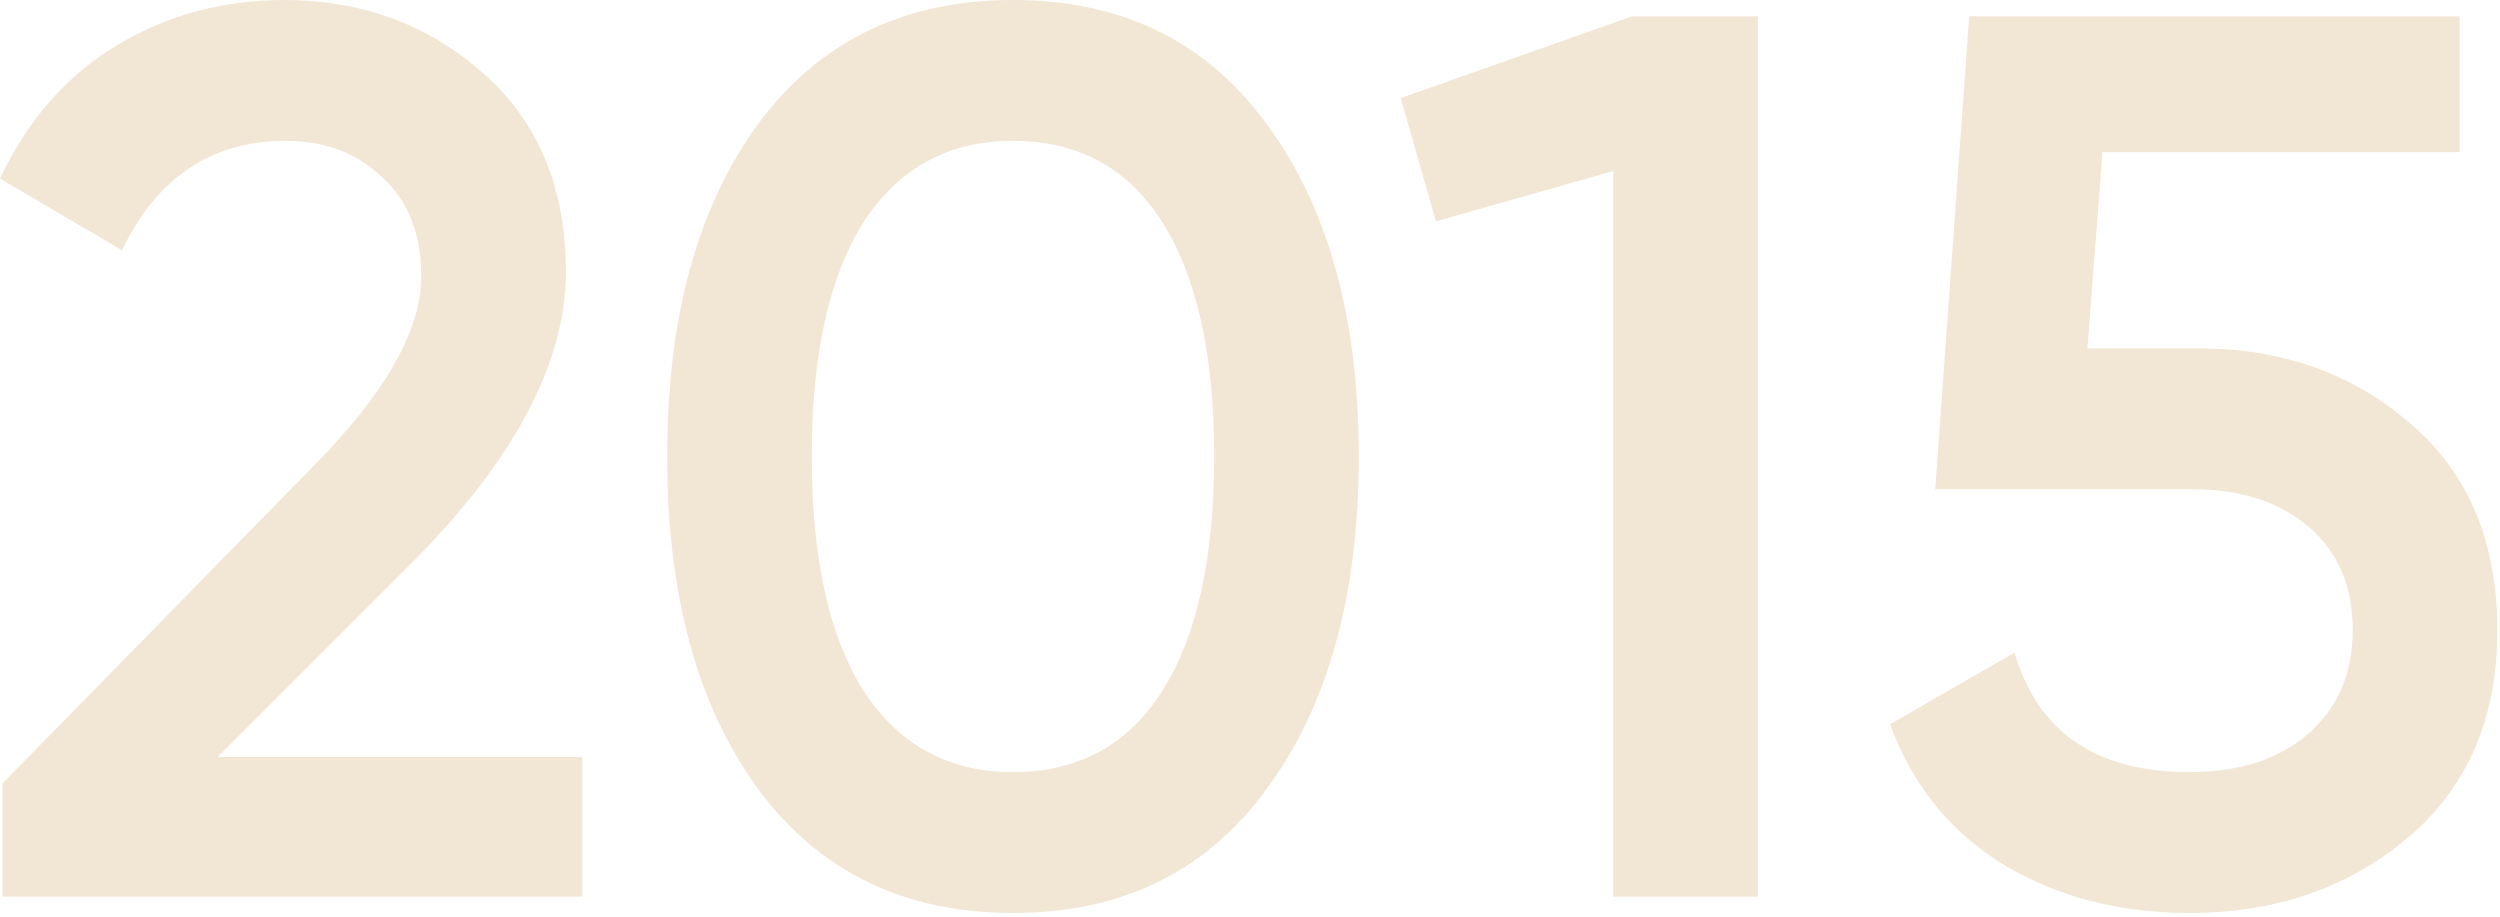
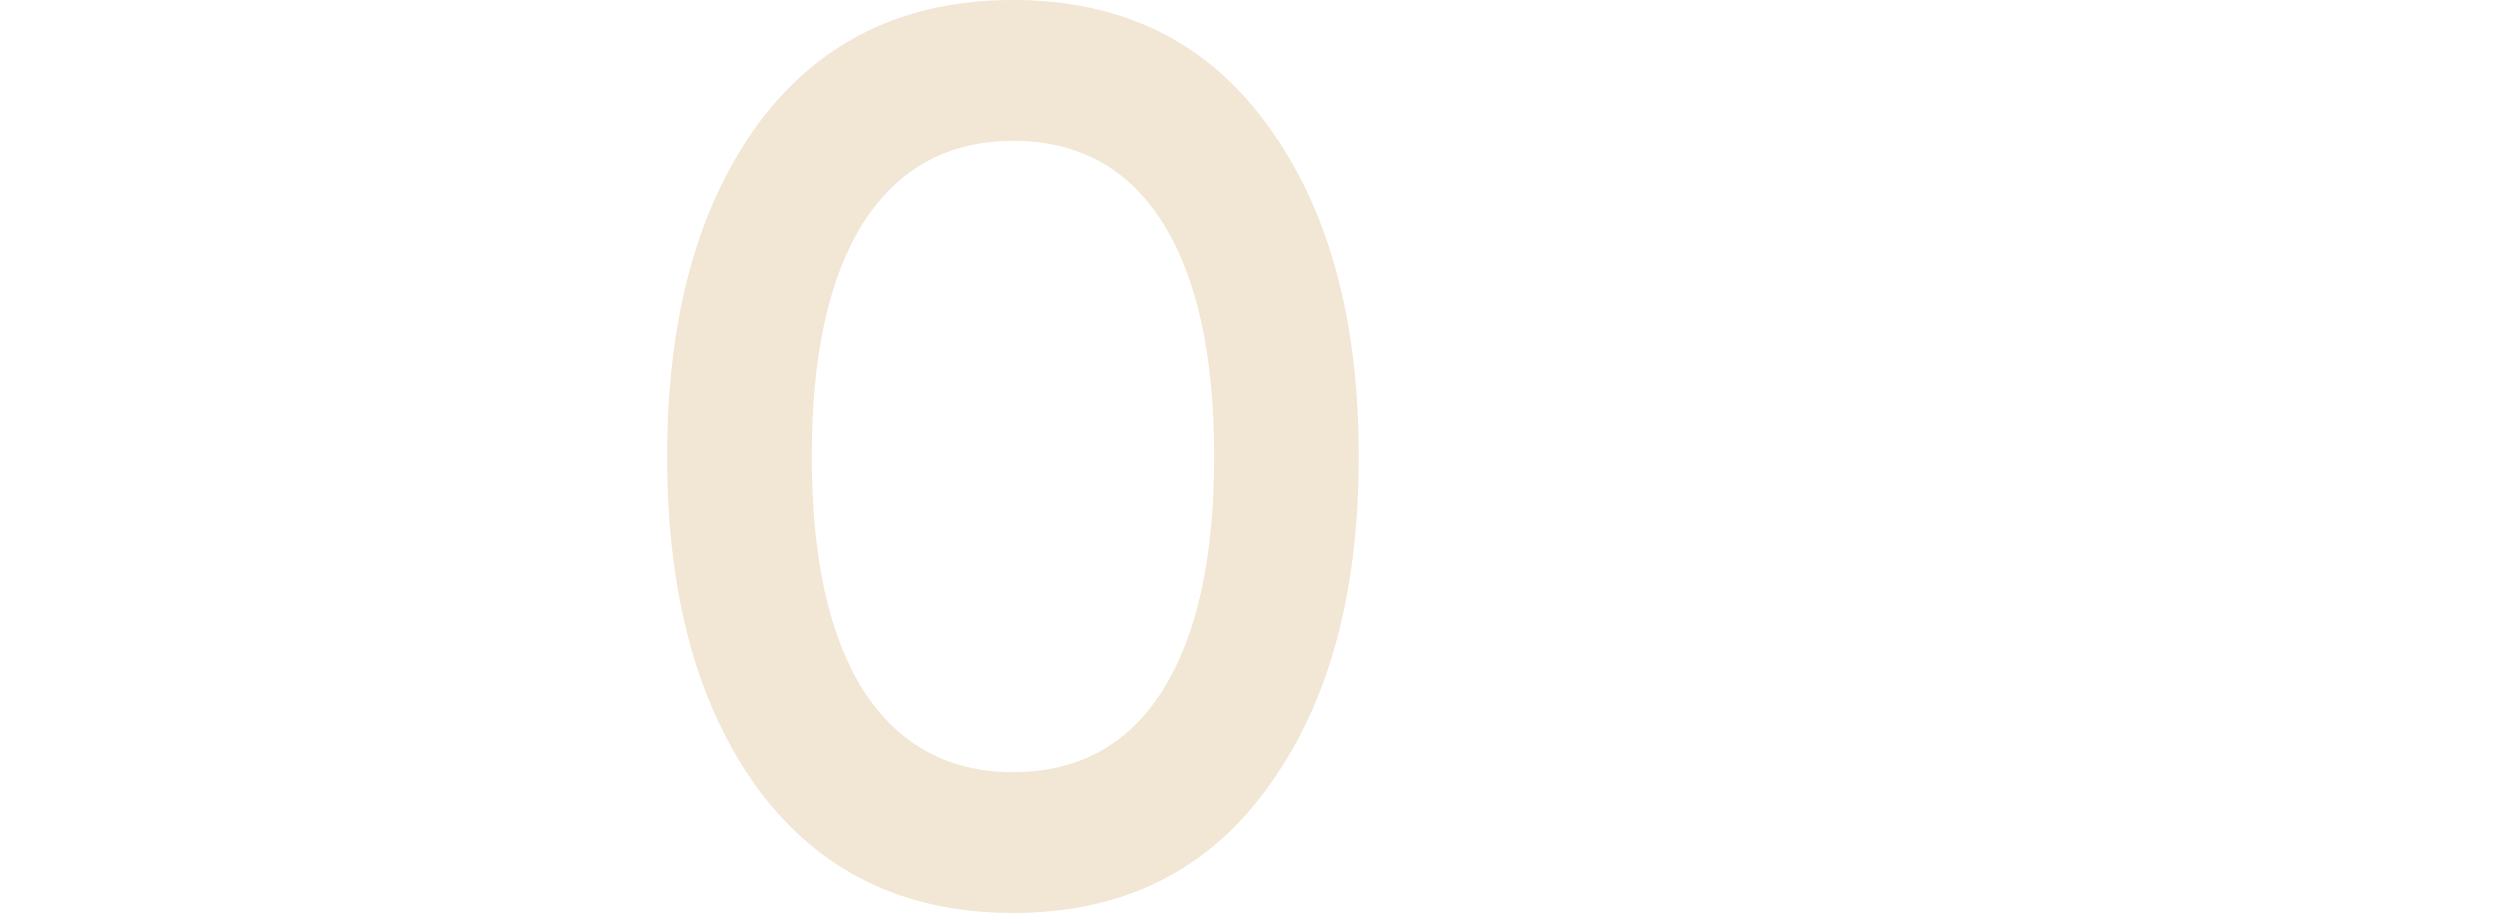
<svg xmlns="http://www.w3.org/2000/svg" width="357" height="131" viewBox="0 0 357 131" fill="none">
-   <path d="M0.359 128.036V111.874L44.175 67.16C54.83 56.506 60.157 47.288 60.157 39.506C60.157 33.401 58.301 28.672 54.59 25.32C50.999 21.848 46.39 20.112 40.763 20.112C30.228 20.112 22.447 25.32 17.419 35.735L0 25.499C3.951 17.119 9.517 10.774 16.7 6.465C23.883 2.155 31.844 0 40.584 0C51.597 0 61.055 3.472 68.956 10.415C76.857 17.359 80.808 26.816 80.808 38.788C80.808 51.597 73.685 65.245 59.439 79.73L31.066 108.103H83.142V128.036H0.359Z" fill="#F2E6D4" />
  <path d="M180.925 112.592C172.306 124.444 160.215 130.37 144.652 130.37C129.089 130.37 116.938 124.444 108.198 112.592C99.579 100.74 95.269 84.938 95.269 65.185C95.269 45.432 99.579 29.63 108.198 17.778C116.938 5.926 129.089 0 144.652 0C160.215 0 172.306 5.926 180.925 17.778C189.665 29.63 194.034 45.432 194.034 65.185C194.034 84.938 189.665 100.74 180.925 112.592ZM144.652 110.258C153.989 110.258 161.113 106.367 166.021 98.586C170.929 90.804 173.383 79.671 173.383 65.185C173.383 50.699 170.929 39.566 166.021 31.784C161.113 24.003 153.989 20.112 144.652 20.112C135.434 20.112 128.311 24.003 123.282 31.784C118.374 39.566 115.92 50.699 115.92 65.185C115.92 79.671 118.374 90.804 123.282 98.586C128.311 106.367 135.434 110.258 144.652 110.258Z" fill="#F2E6D4" />
-   <path d="M233.065 2.334H251.022V128.036H230.371V24.422L205.051 31.605L200.023 14.007L233.065 2.334Z" fill="#F2E6D4" />
-   <path d="M313.885 49.742C325.857 49.742 335.973 53.333 344.233 60.516C352.493 67.579 356.624 77.396 356.624 89.966C356.624 102.536 352.374 112.413 343.874 119.596C335.374 126.779 324.959 130.37 312.628 130.37C302.692 130.37 293.893 128.095 286.231 123.546C278.569 118.877 273.122 112.173 269.89 103.434L287.668 93.198C291.02 104.571 299.34 110.258 312.628 110.258C319.691 110.258 325.318 108.462 329.508 104.871C333.818 101.159 335.973 96.191 335.973 89.966C335.973 83.741 333.878 78.833 329.688 75.241C325.498 71.65 319.931 69.854 312.987 69.854H276.354L281.203 2.334H351.236V21.728H300.238L298.083 49.742H313.885Z" fill="#F2E6D4" />
</svg>